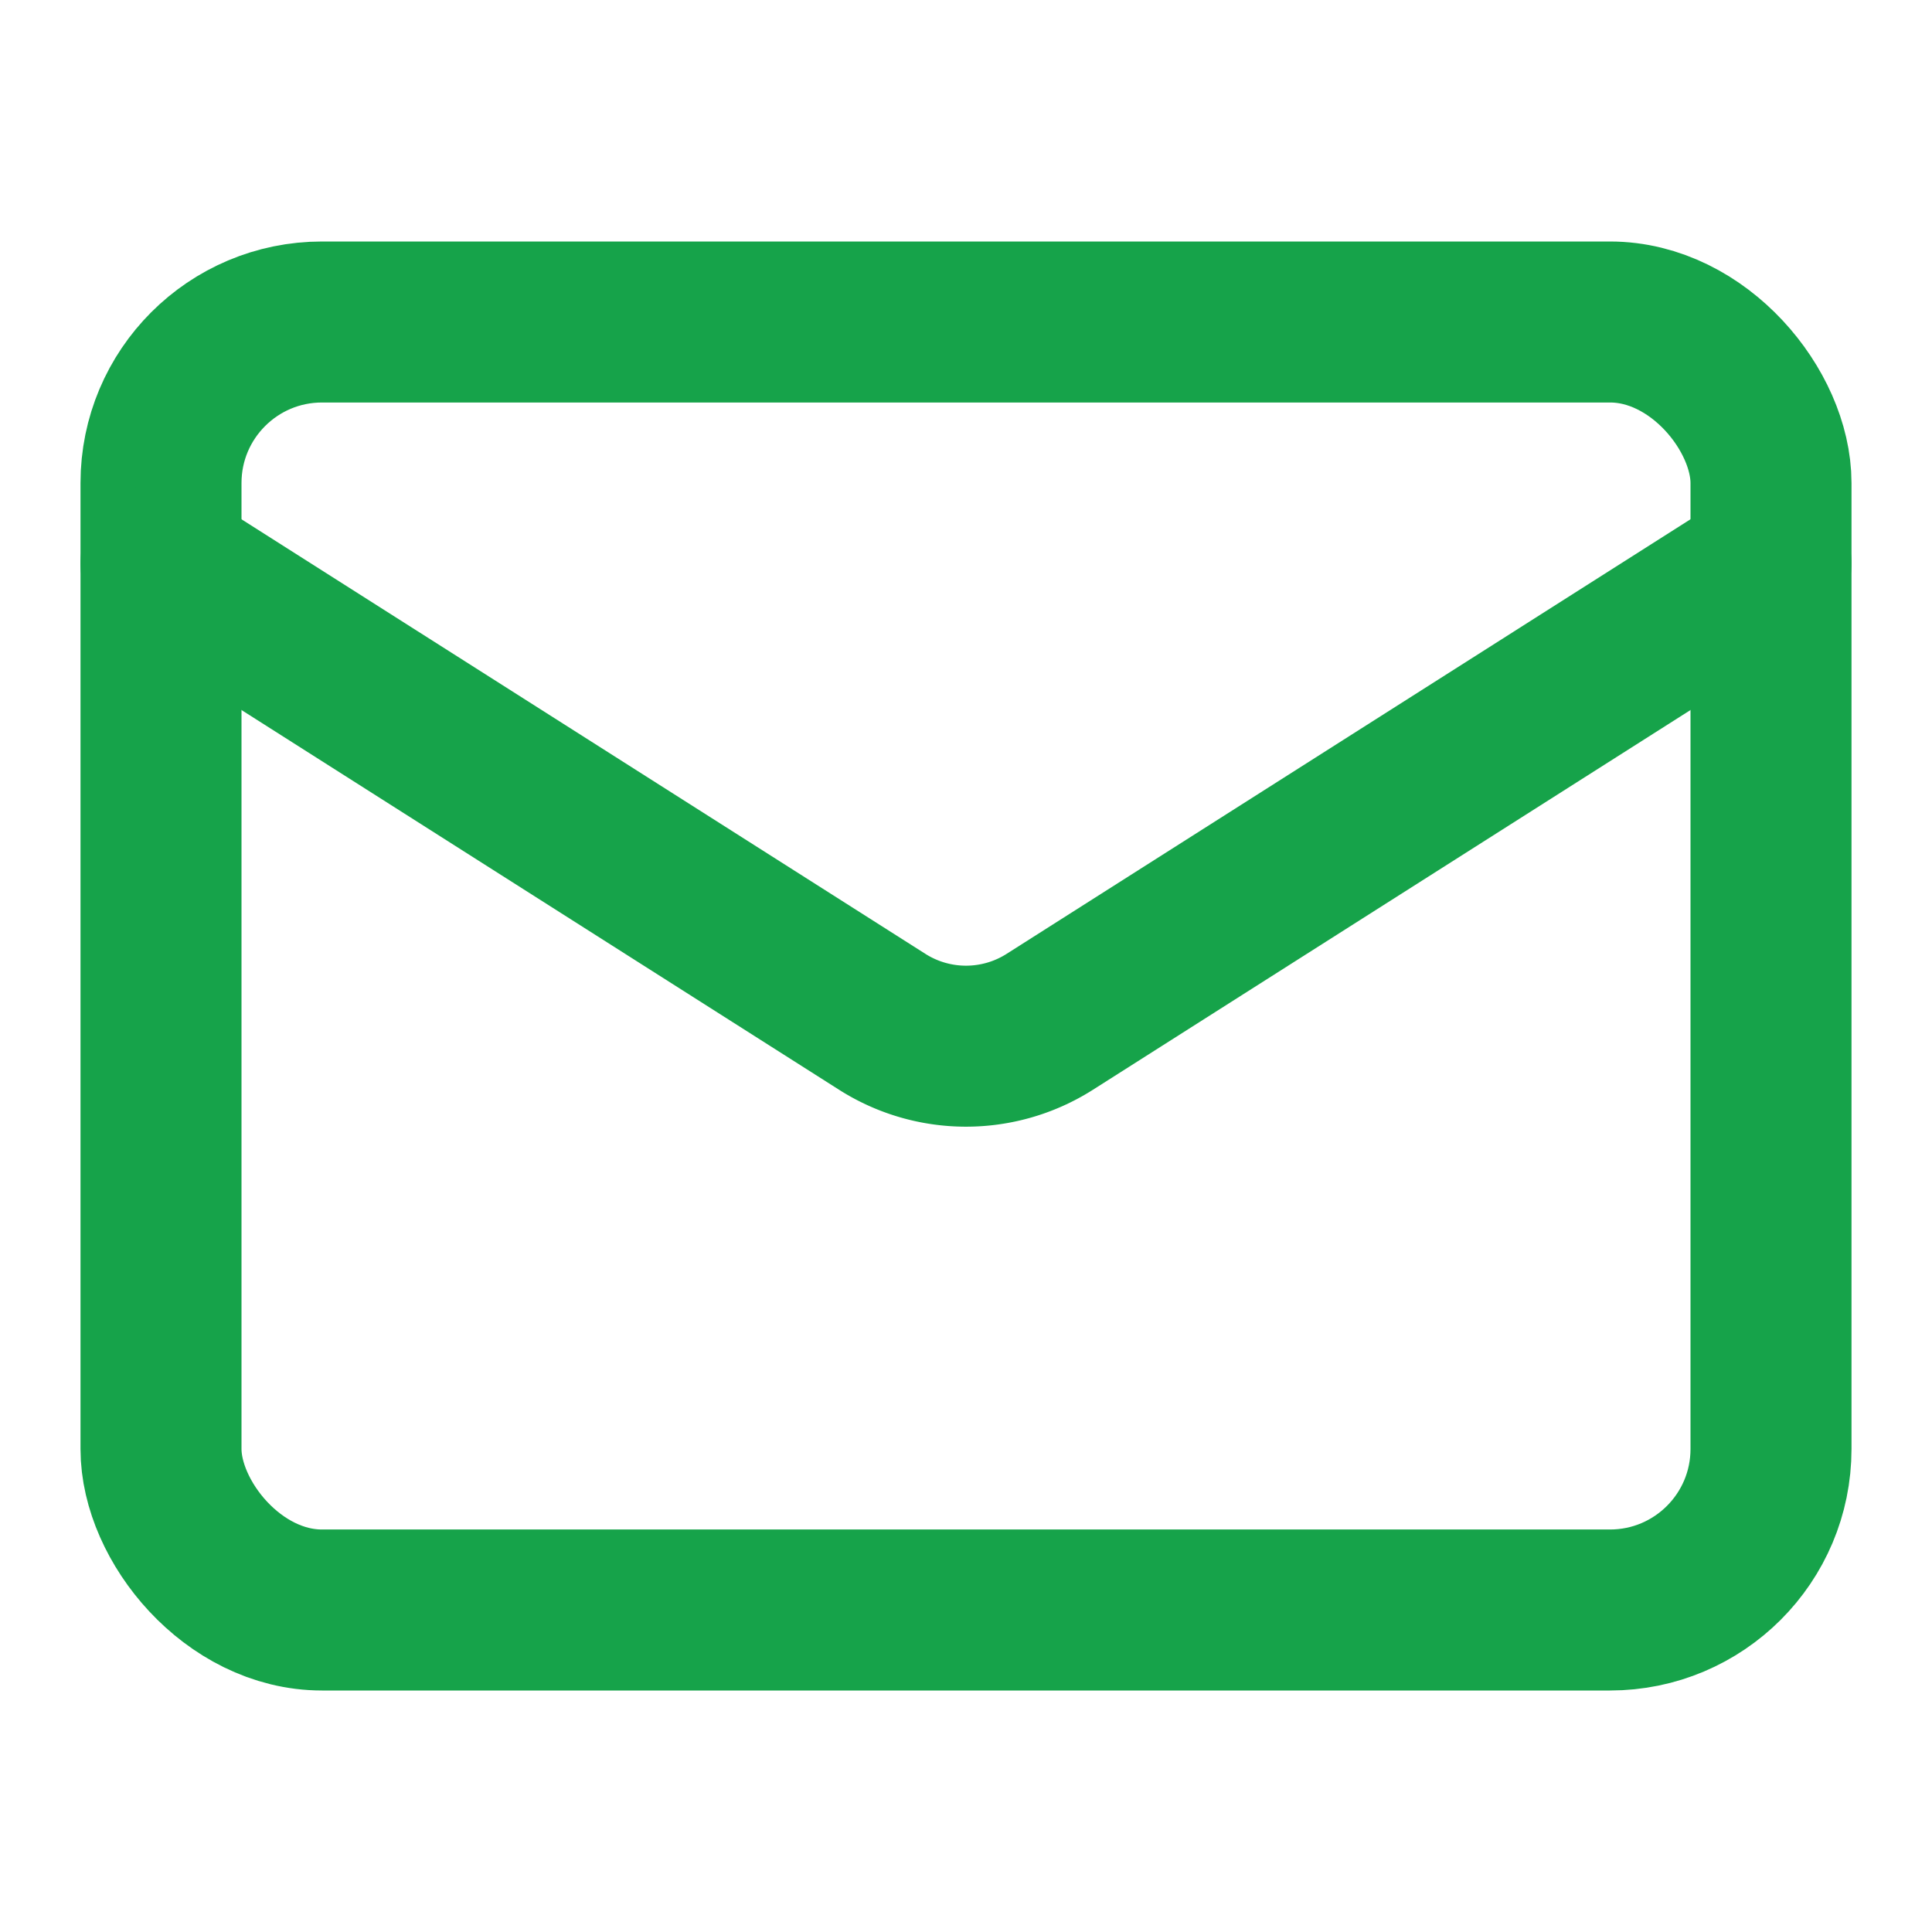
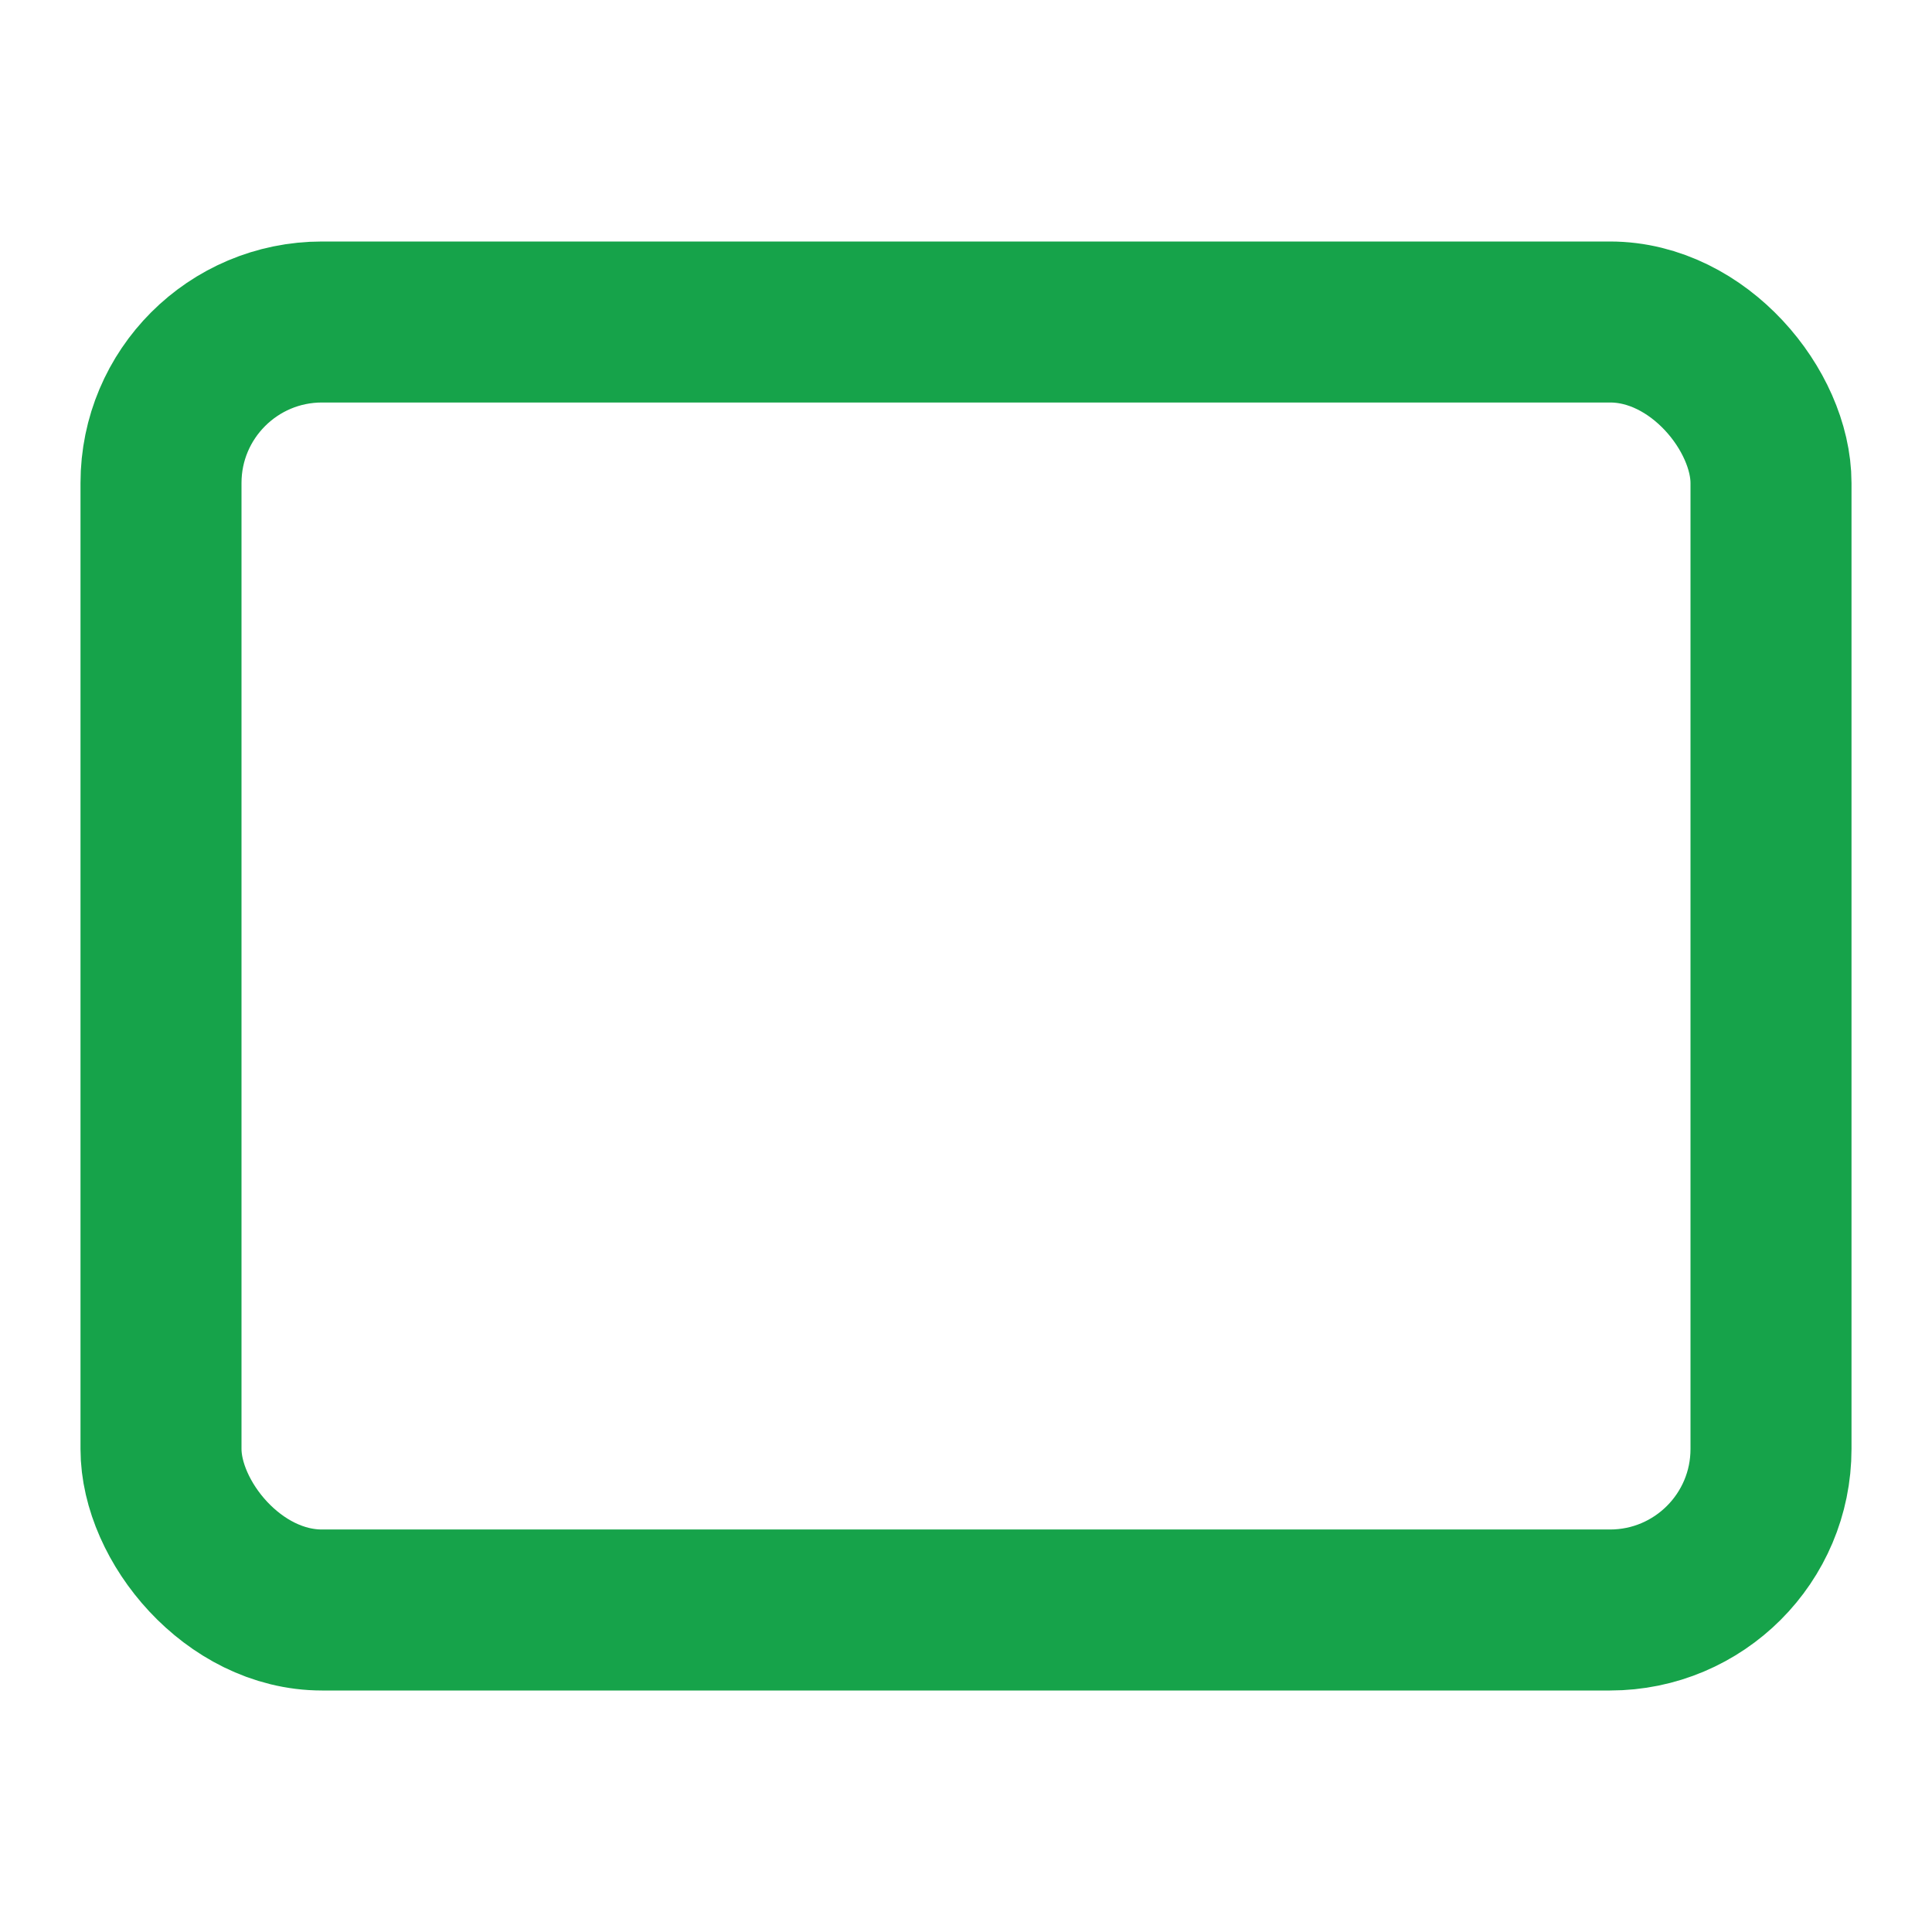
<svg xmlns="http://www.w3.org/2000/svg" width="24" height="24" viewBox="0 0 24 24" fill="none" stroke="currentColor" stroke-width="2" stroke-linecap="round" stroke-linejoin="round" class="lucide lucide-mail w-5 h-5 text-green-600 mt-1 mr-4" data-lov-id="src/pages/Contact.tsx:60:22" data-lov-name="Mail" data-component-path="src/pages/Contact.tsx" data-component-line="60" data-component-file="Contact.tsx" data-component-name="Mail" data-component-content="%7B%22className%22%3A%22w-5%20h-5%20text-green-600%20mt-1%20mr-4%22%7D">
  <rect width="20" height="16" x="2" y="4" rx="2" stroke="#16A34A" fill="none" stroke-width="2px" />
-   <path d="m22 7-8.97 5.7a1.94 1.94 0 0 1-2.06 0L2 7" stroke="#16A34A" fill="none" stroke-width="2px" />
</svg>